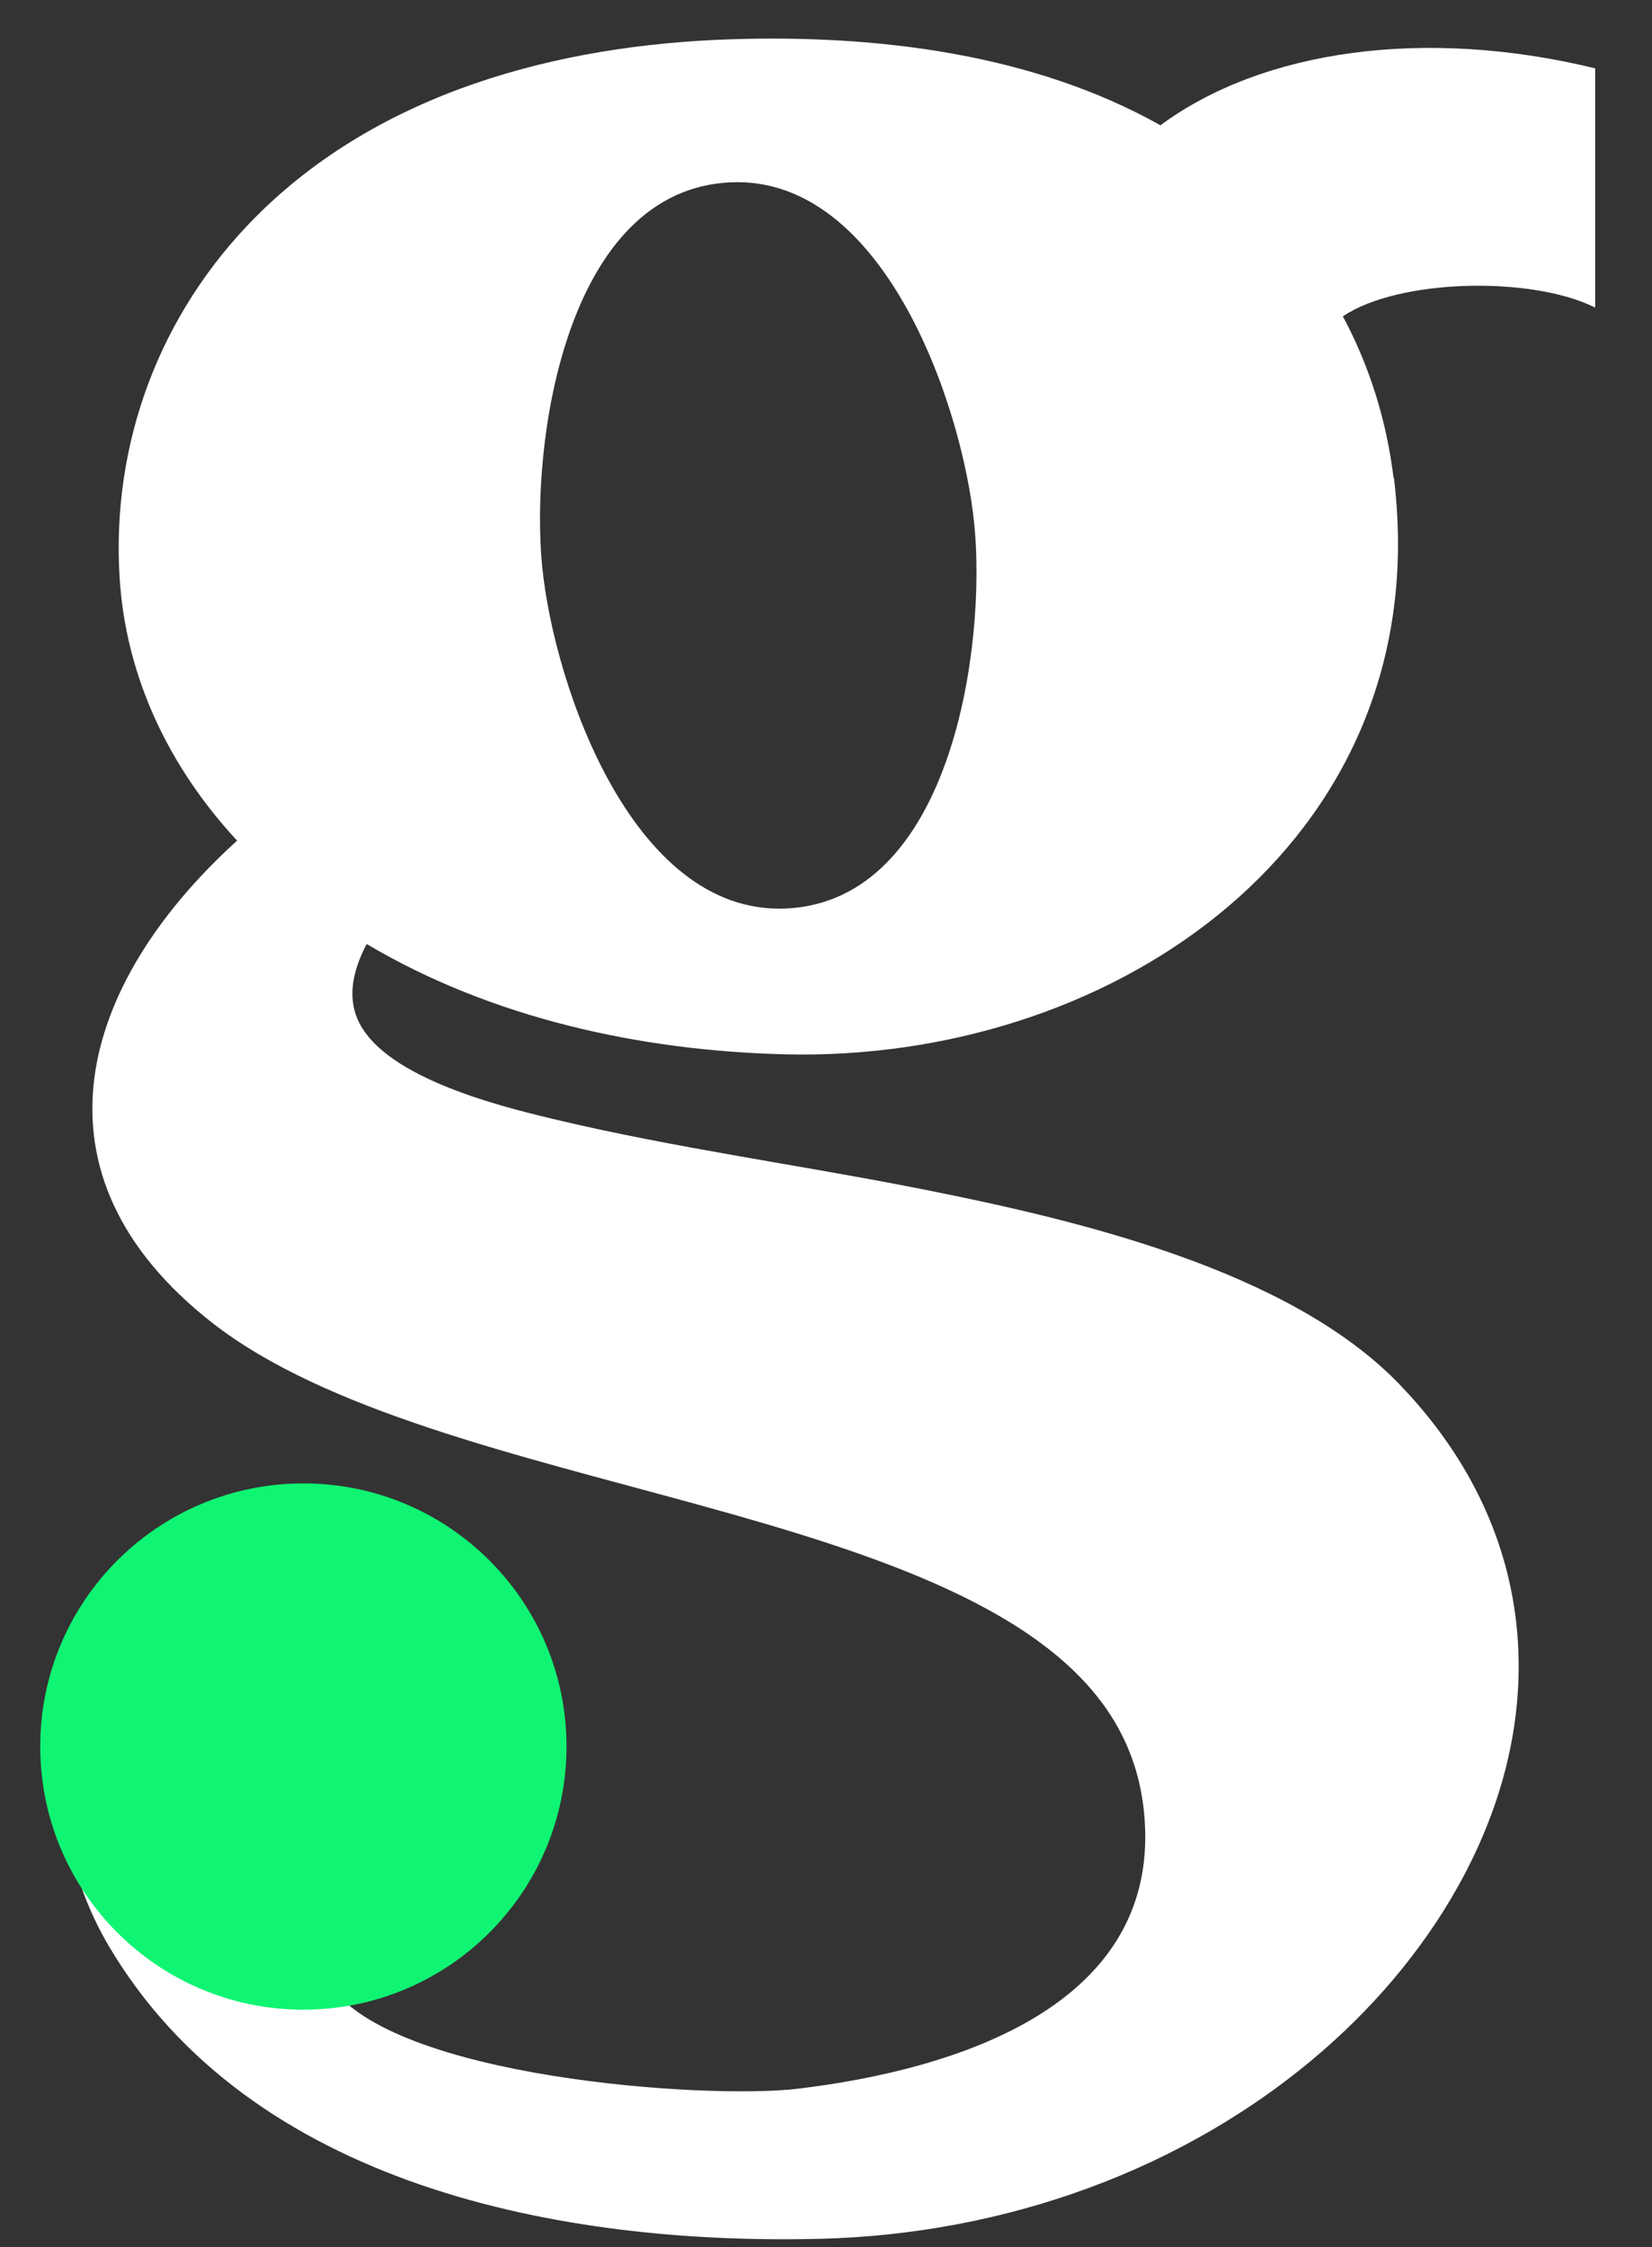
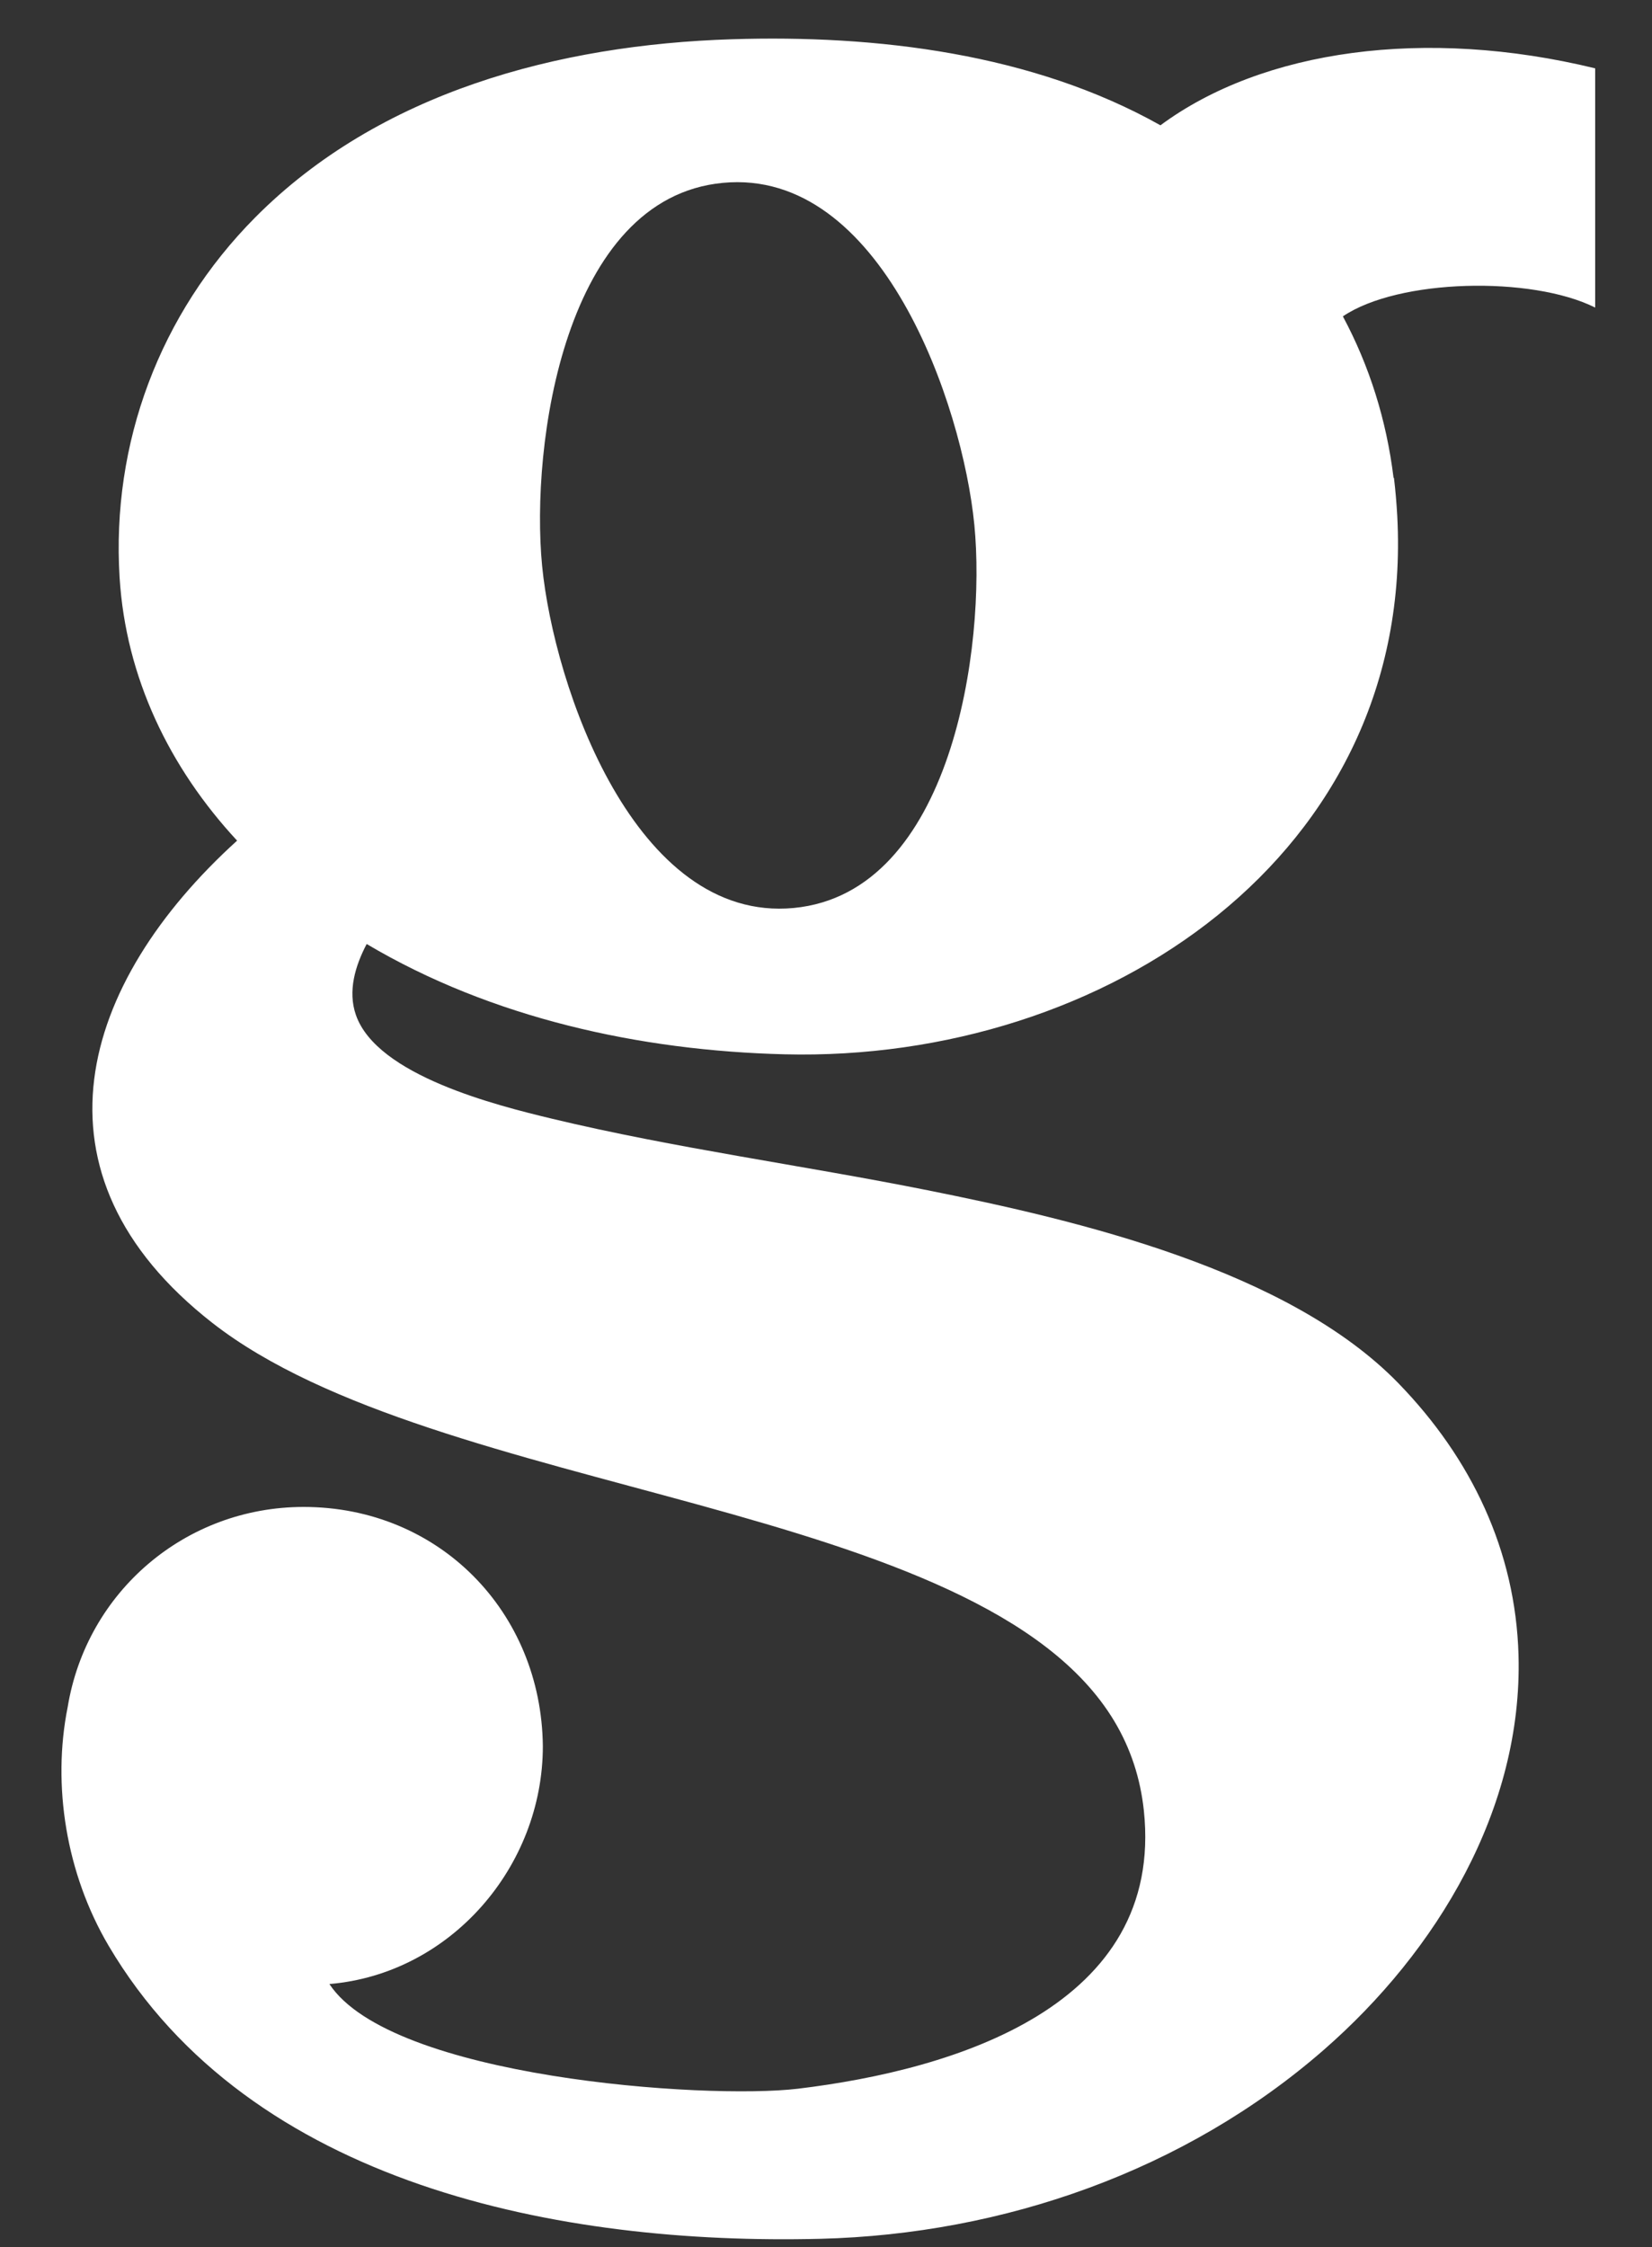
<svg xmlns="http://www.w3.org/2000/svg" width="25" height="34" viewBox="0 0 25 34" fill="none">
  <rect x="0" y="0" width="25" height="34" fill="#333333" stroke="none" />
  <path fill-rule="evenodd" clip-rule="evenodd" d="M17.561 1.896C19.108 0.752 21.566 0.408 24.14 1.034L24.136 1.035H24.14V4.654C23.179 4.173 21.163 4.217 20.322 4.787C20.723 5.535 20.982 6.356 21.089 7.231H21.095C21.118 7.422 21.134 7.614 21.145 7.808C21.417 12.93 16.724 16.073 11.875 15.953C9.688 15.899 7.44 15.406 5.549 14.284C5.376 14.613 5.26 14.996 5.386 15.358C5.705 16.275 7.516 16.726 8.347 16.926C10.212 17.374 12.152 17.633 14.037 18.01C16.322 18.467 19.499 19.216 21.164 20.932C22.265 22.067 22.936 23.464 22.98 25.046C23.044 27.369 21.749 29.521 20.031 31.019C17.939 32.843 15.191 33.806 12.416 33.876C8.493 33.974 3.788 33.074 1.644 29.442C1 28.35 0.787 27.015 1.024 25.831C1.311 24.083 2.808 22.802 4.595 22.802C6.643 22.802 8.194 24.388 8.215 26.422C8.215 28.242 6.822 29.866 4.985 30.021C5.918 31.439 10.672 31.772 12.075 31.605C14.451 31.319 17.624 30.355 17.31 27.395C17.258 26.911 17.112 26.458 16.861 26.04C14.839 22.677 6.628 22.68 3.216 20.019C0.324 17.762 1.209 14.877 3.588 12.72C2.562 11.613 1.904 10.25 1.81 8.74C1.684 6.706 2.416 4.748 3.86 3.292C5.744 1.394 8.45 0.677 11.072 0.594C13.261 0.524 15.626 0.808 17.561 1.896ZM10.939 2.767C8.54 2.994 8.026 6.734 8.204 8.563C8.383 10.391 9.611 13.966 12.011 13.739C14.41 13.511 14.924 9.771 14.745 7.942C14.566 6.114 13.338 2.538 10.939 2.767Z" fill="white" />
-   <path d="M4.591 30.409C6.79 30.409 8.573 28.626 8.573 26.427C8.573 24.228 6.79 22.446 4.591 22.446C2.392 22.446 0.609 24.228 0.609 26.427C0.609 28.626 2.392 30.409 4.591 30.409Z" fill="#0FF573" />
</svg>